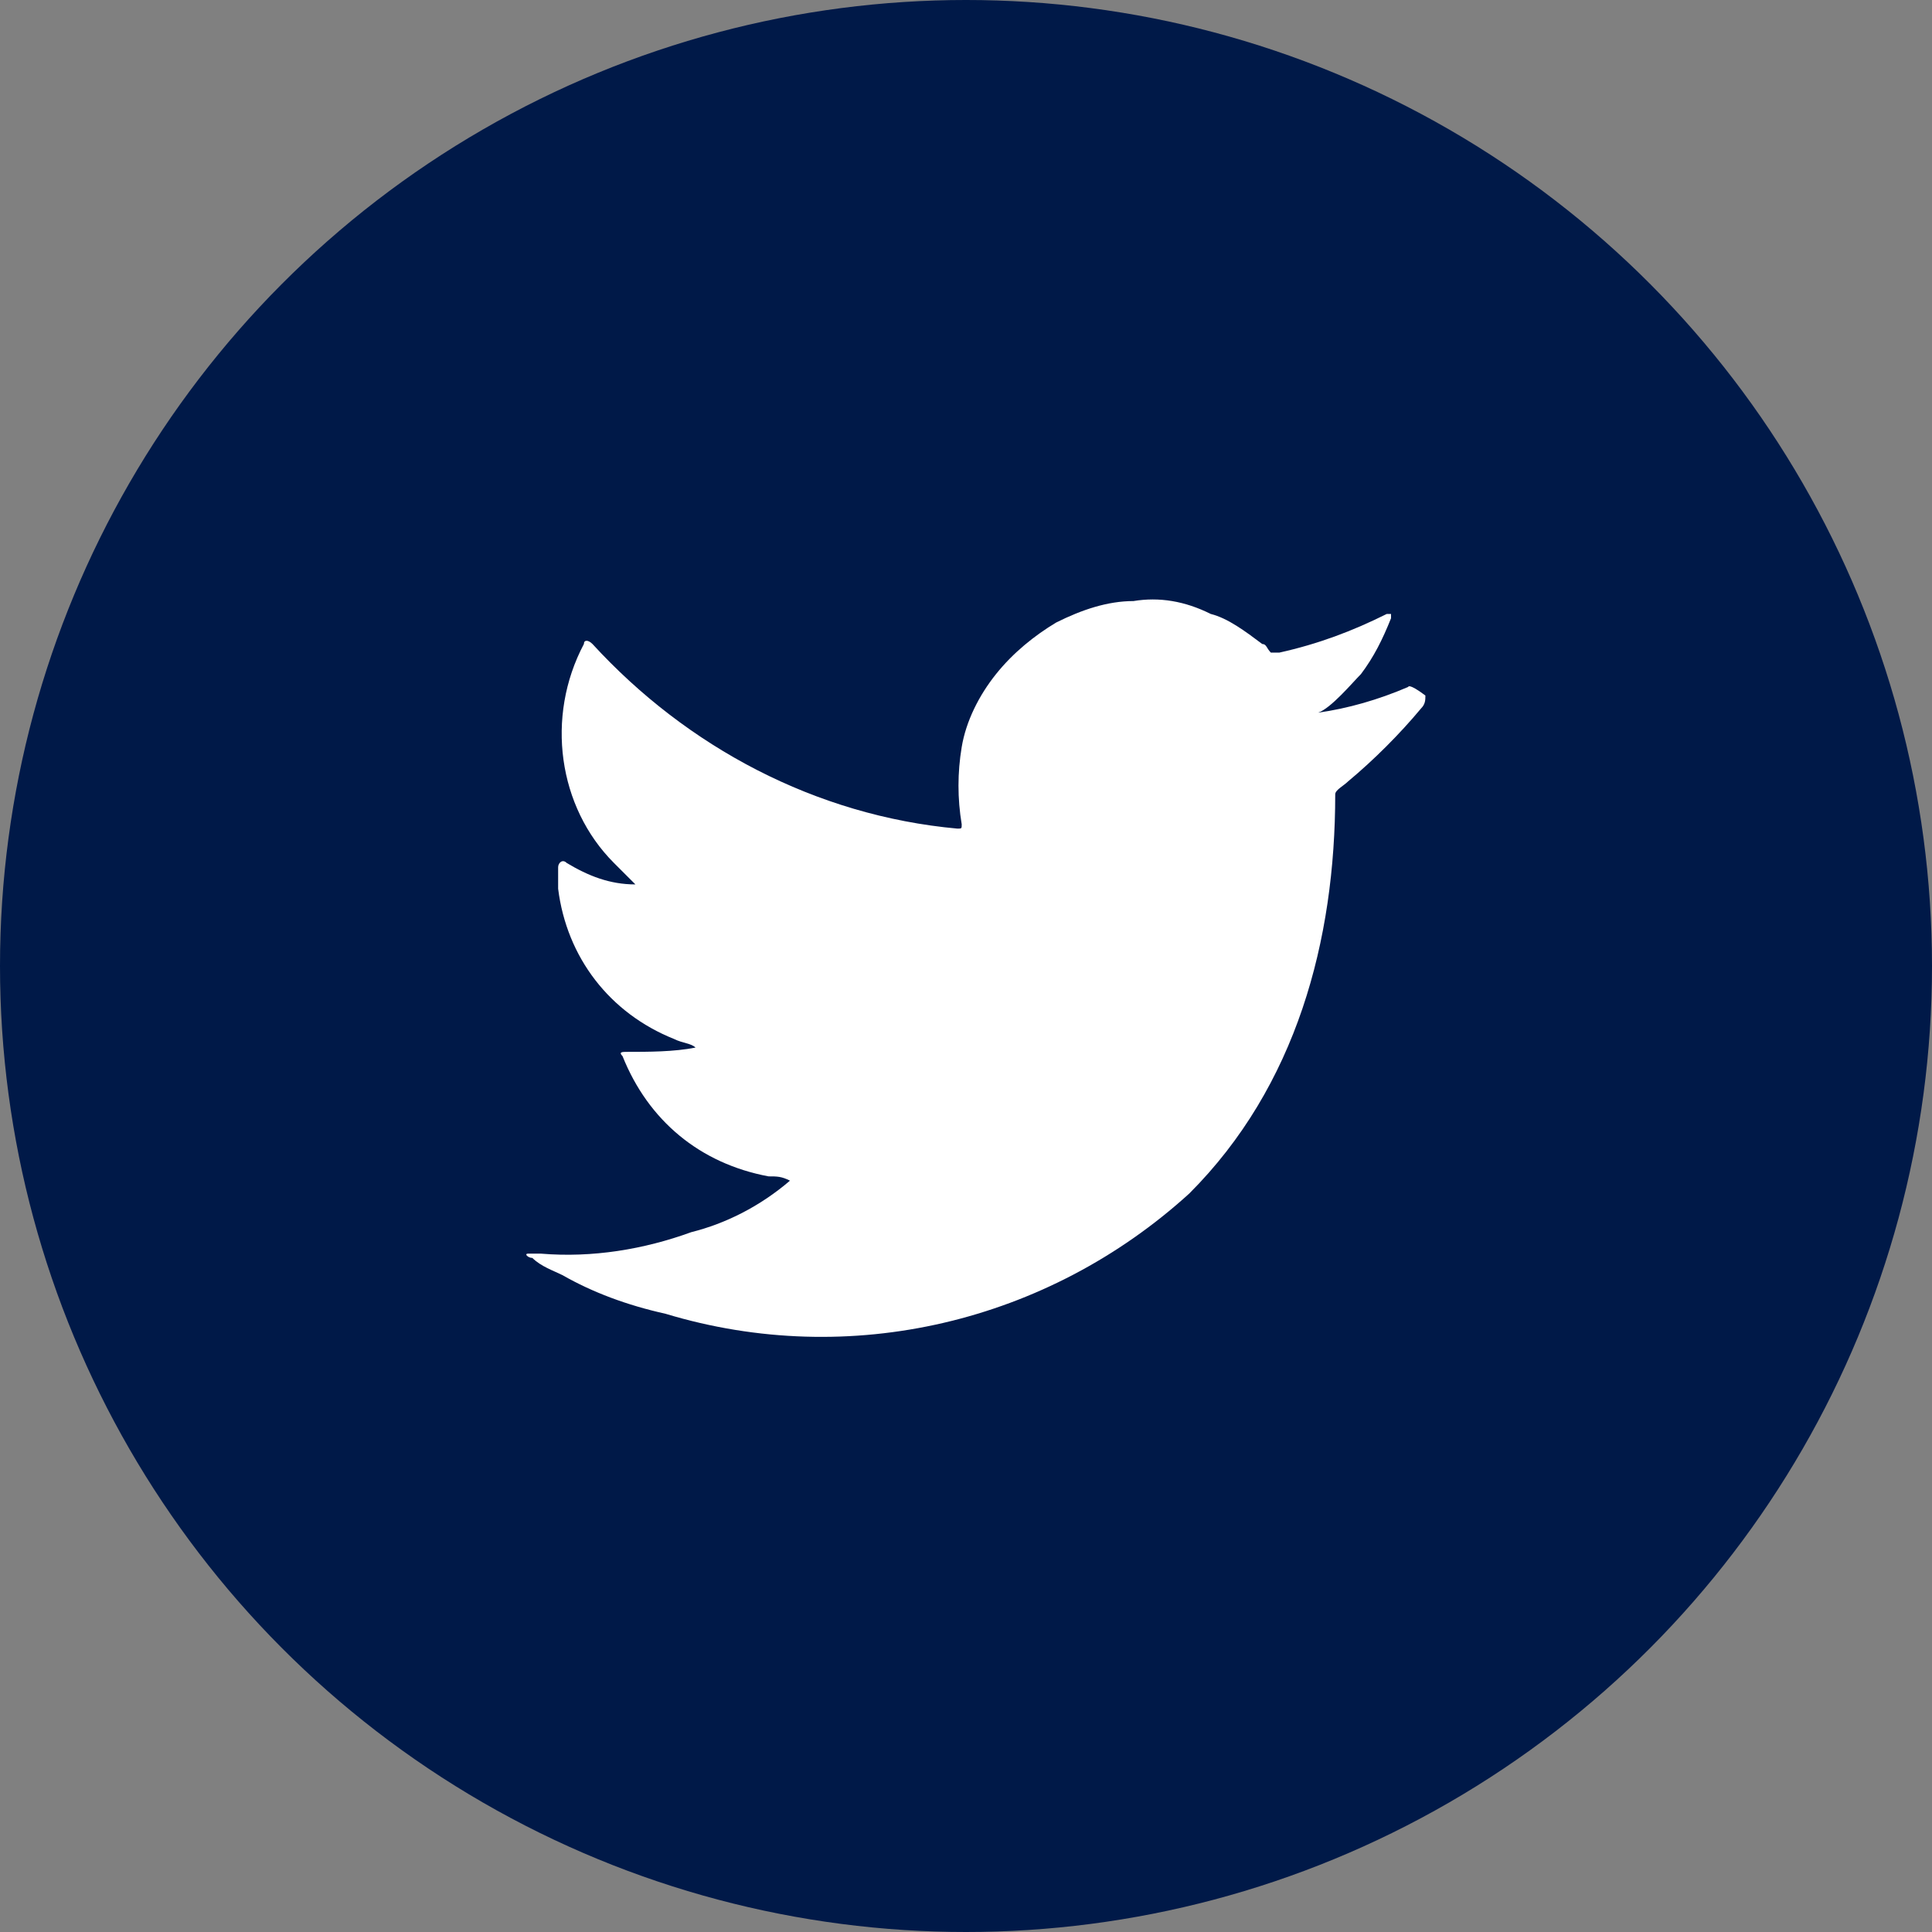
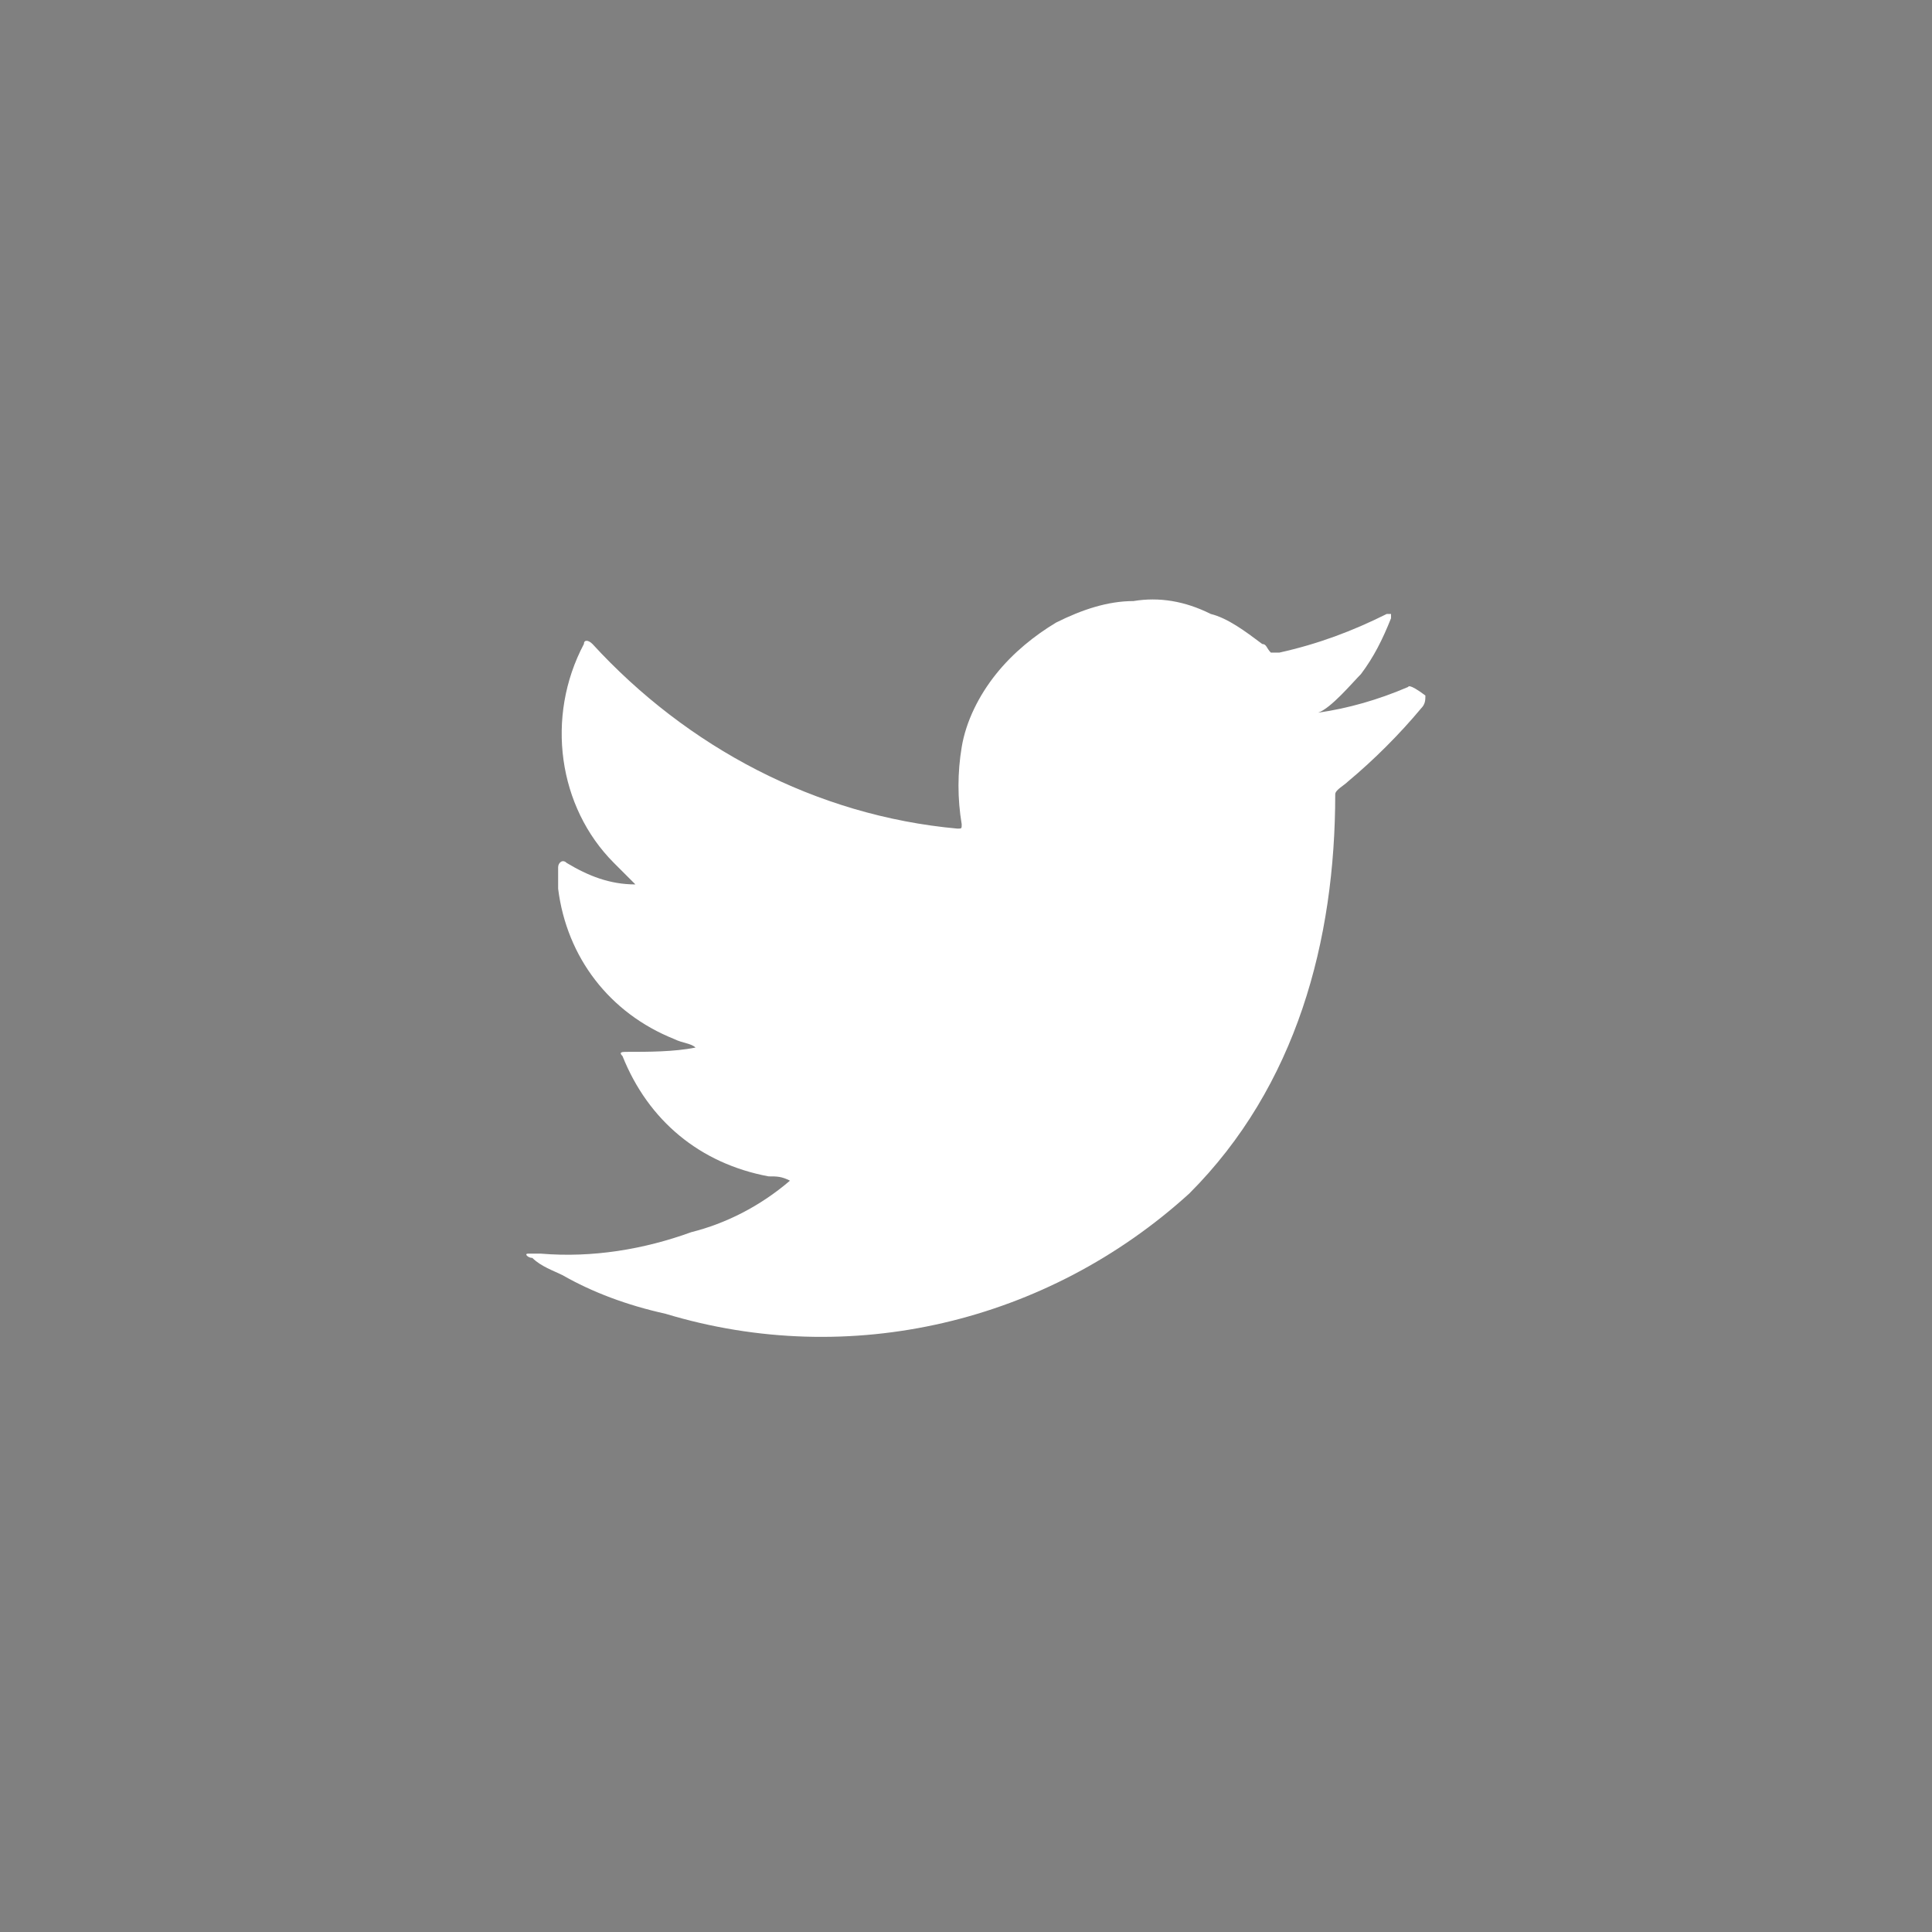
<svg xmlns="http://www.w3.org/2000/svg" viewBox="0 0 45 45" style="enable-background:new 0 0 45 45" xml:space="preserve">
  <rect x="0" y="0" width="45" height="45" fill="#808080" stroke="none" />
-   <circle cx="22.5" cy="22.5" r="22.5" style="fill:#001948" />
  <path d="M32.8 16c-.7.3-1.4.5-2.1.6.3-.1.8-.7 1-.9.3-.4.5-.8.7-1.3v-.1h-.1c-.8.4-1.6.7-2.5.9h-.2c-.1-.1-.1-.2-.2-.2-.4-.3-.8-.6-1.2-.7-.6-.3-1.2-.4-1.8-.3-.6 0-1.2.2-1.8.5-.5.3-1 .7-1.4 1.2-.4.5-.7 1.1-.8 1.7-.1.6-.1 1.2 0 1.8 0 .1 0 .1-.1.1C19 19 16 17.4 13.8 15c-.1-.1-.2-.1-.2 0-.9 1.7-.6 3.8.7 5.1l.5.5c-.6 0-1.1-.2-1.6-.5-.1-.1-.2 0-.2.1v.5c.2 1.6 1.2 2.9 2.7 3.5.2.1.4.1.5.2-.5.1-1.1.1-1.6.1-.1 0-.2 0-.1.1.6 1.5 1.8 2.5 3.4 2.8.2 0 .3 0 .5.1-.7.6-1.5 1-2.3 1.2-1.1.4-2.3.6-3.5.5h-.3c-.1 0 0 .1.1.1.2.2.5.3.7.4.7.4 1.5.7 2.4.9 4.3 1.3 8.9.2 12.2-2.8 2.5-2.5 3.4-5.9 3.4-9.3 0-.1.2-.2.3-.3.6-.5 1.2-1.1 1.7-1.7.1-.1.1-.2.1-.3-.4-.3-.4-.2-.4-.2z" style="fill:#fff" />
</svg>